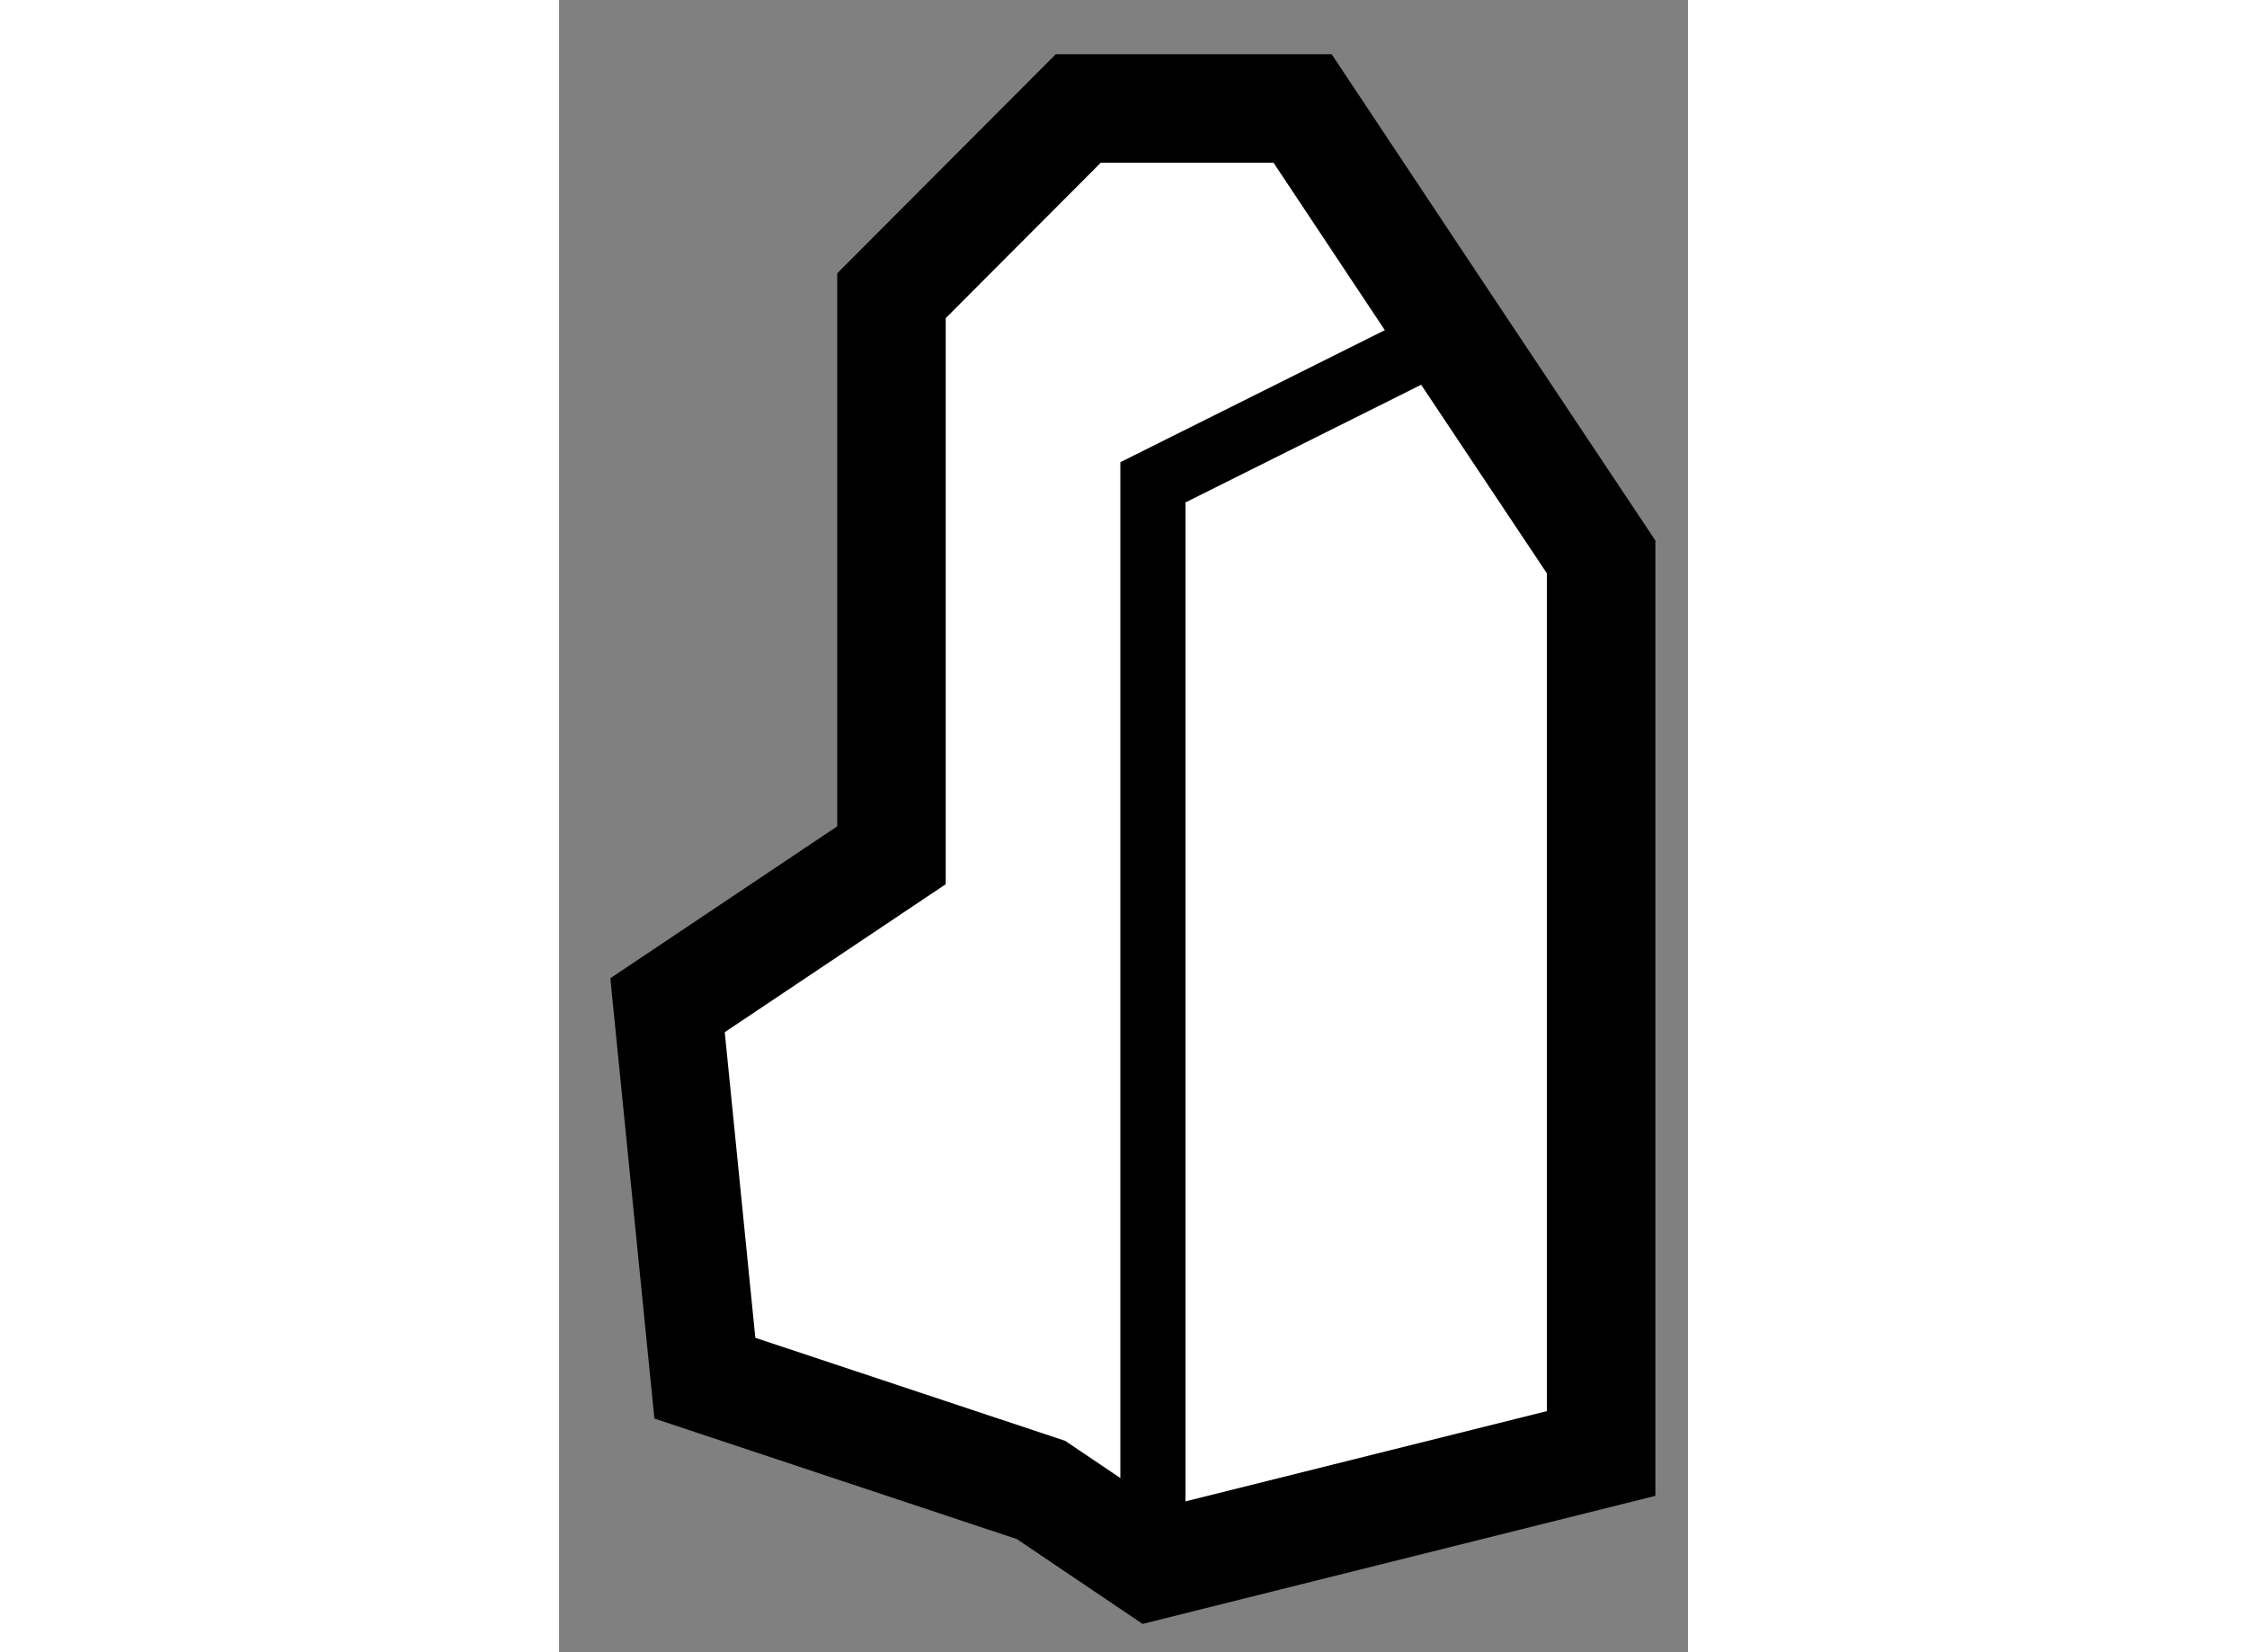
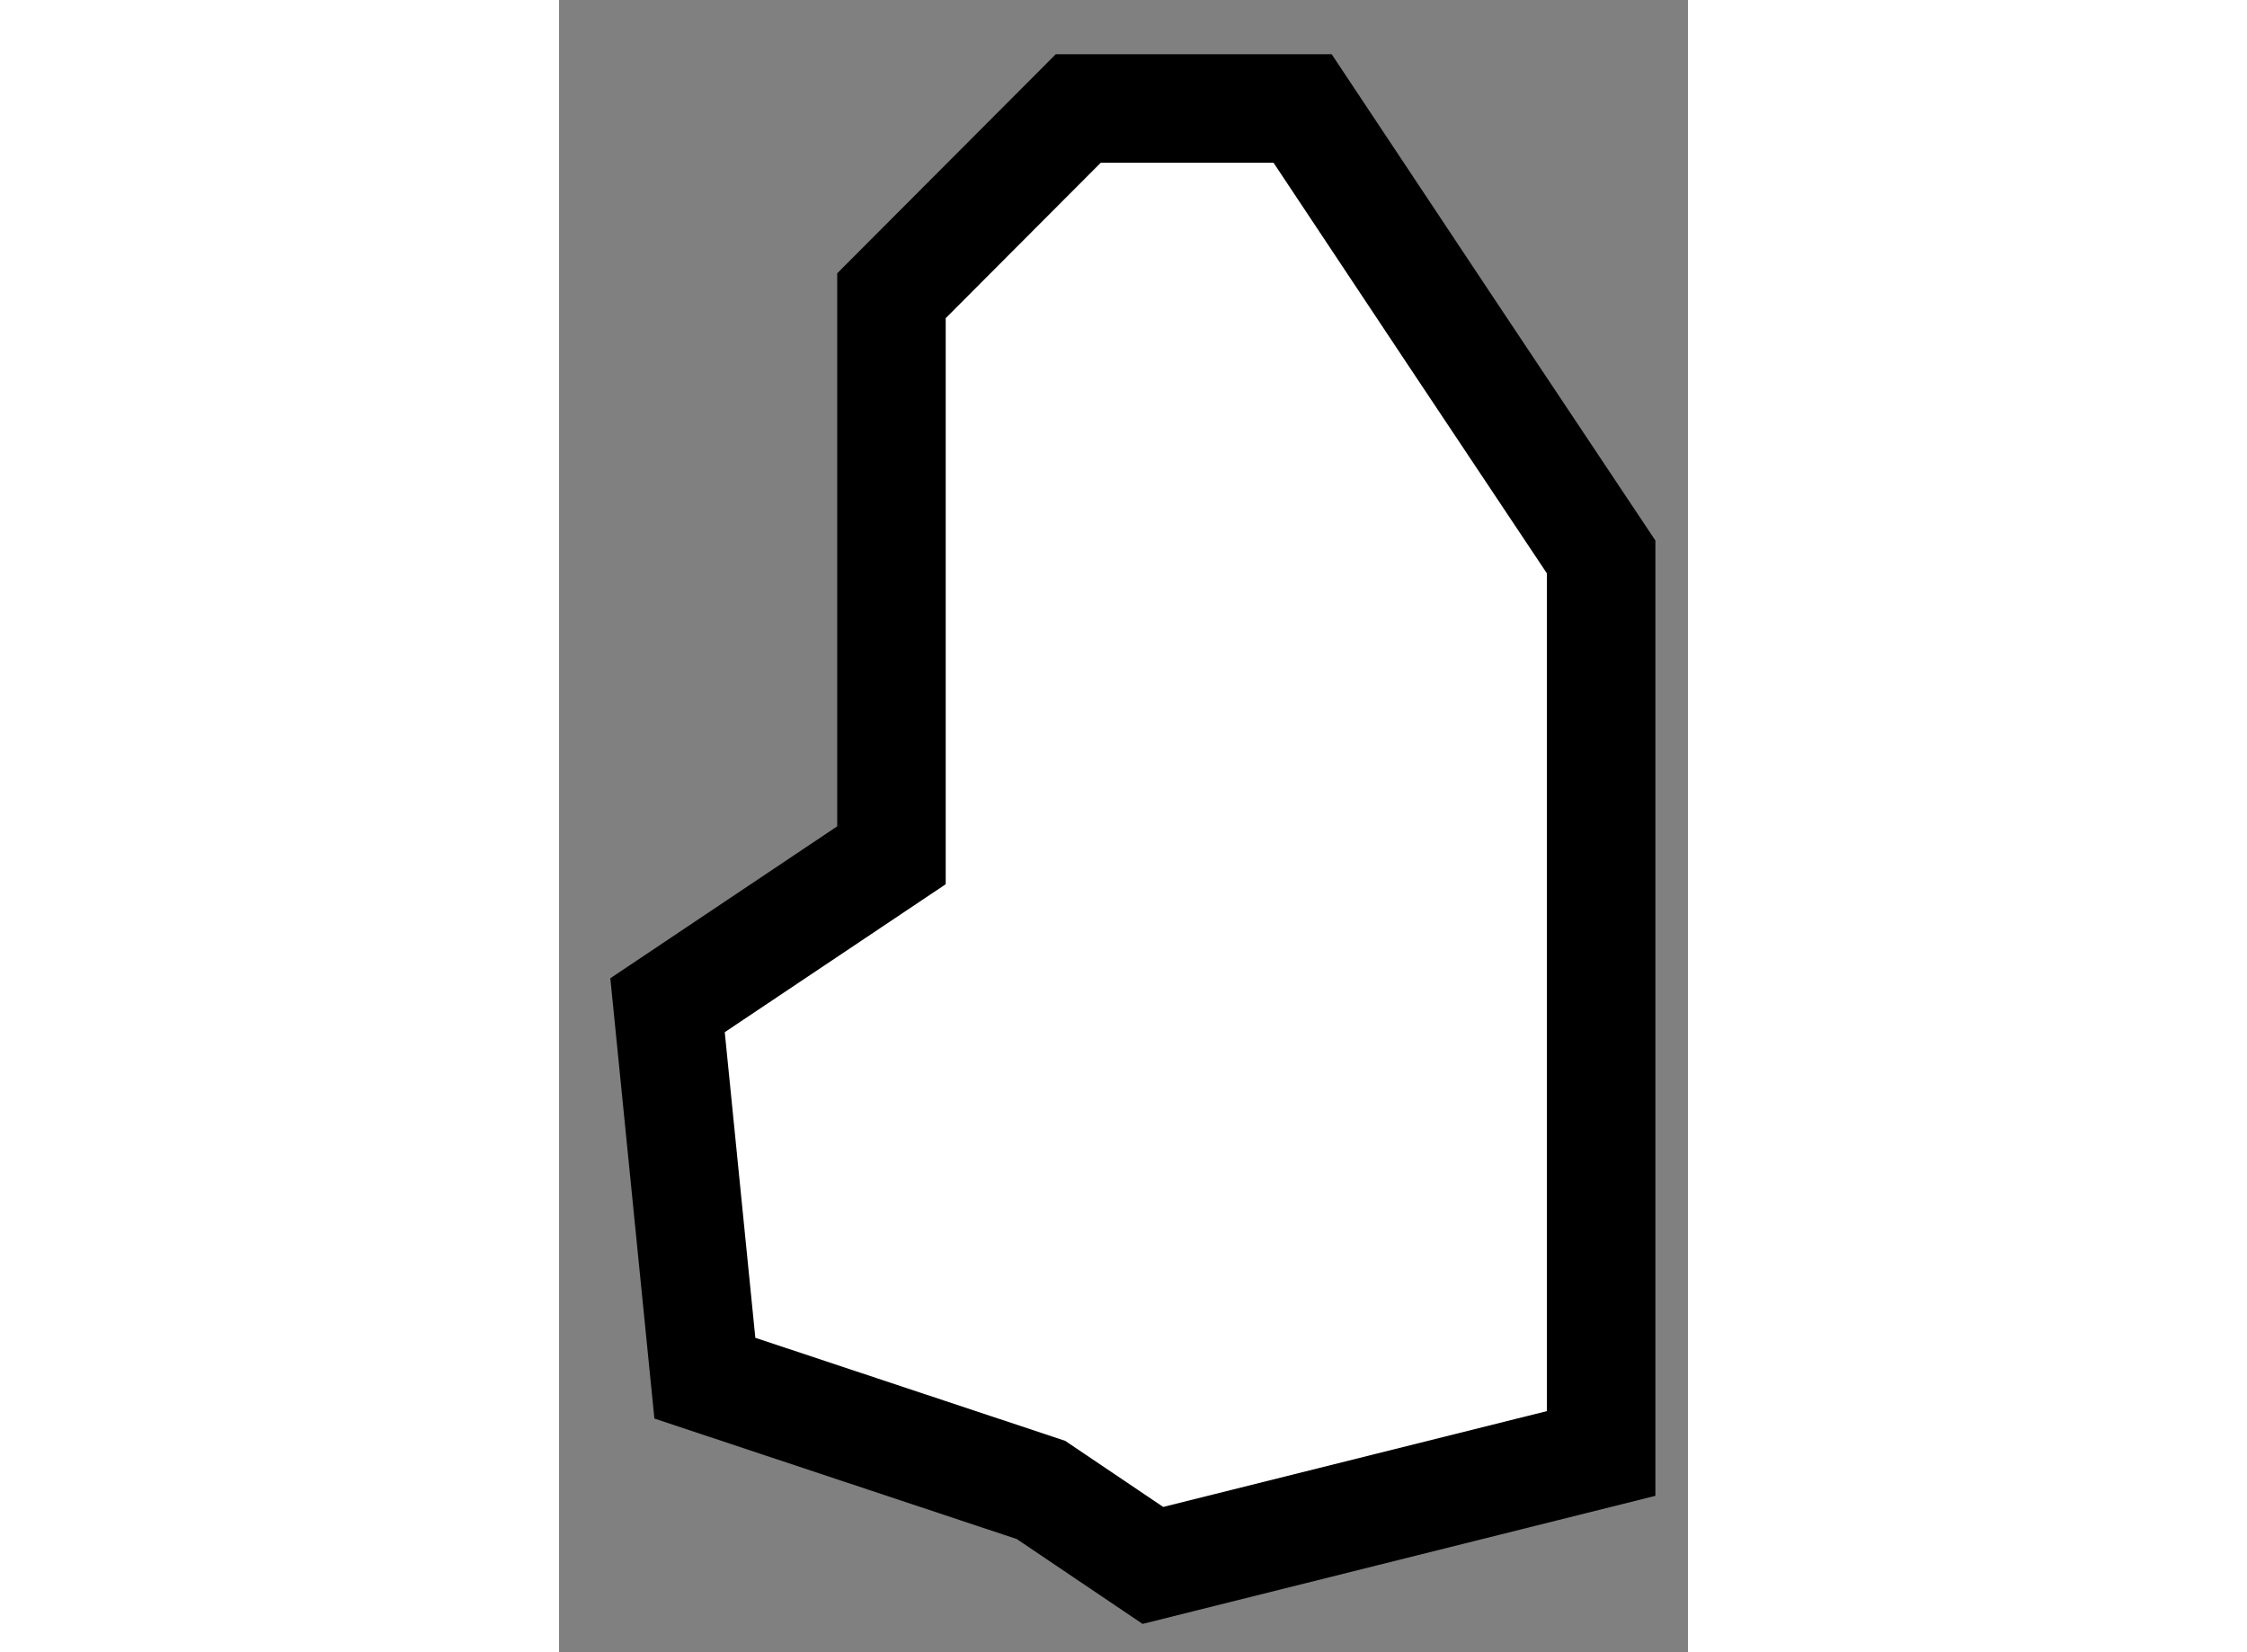
<svg xmlns="http://www.w3.org/2000/svg" version="1.1" x="0px" y="0px" width="244.8px" height="180px" viewBox="69.571 96.992 5.203 7.615" enable-background="new 0 0 244.8 180" xml:space="preserve">
  <rect x="69.571" y="96.992" width="5.203" height="7.615" fill="#808080" stroke="none" />
  <g>
    <polygon fill="#FFFFFF" stroke="#000000" stroke-width="0.5" points="73.686,98.527 74.374,99.559 74.374,103.691 72.308,104.207     71.792,103.859 70.243,103.344 70.071,101.625 71.103,100.934 71.103,98.355 71.964,97.492 72.998,97.492   " />
-     <polyline fill="none" stroke="#000000" stroke-width="0.3" points="73.686,98.527 72.308,99.215 72.308,104.207   " />
  </g>
</svg>